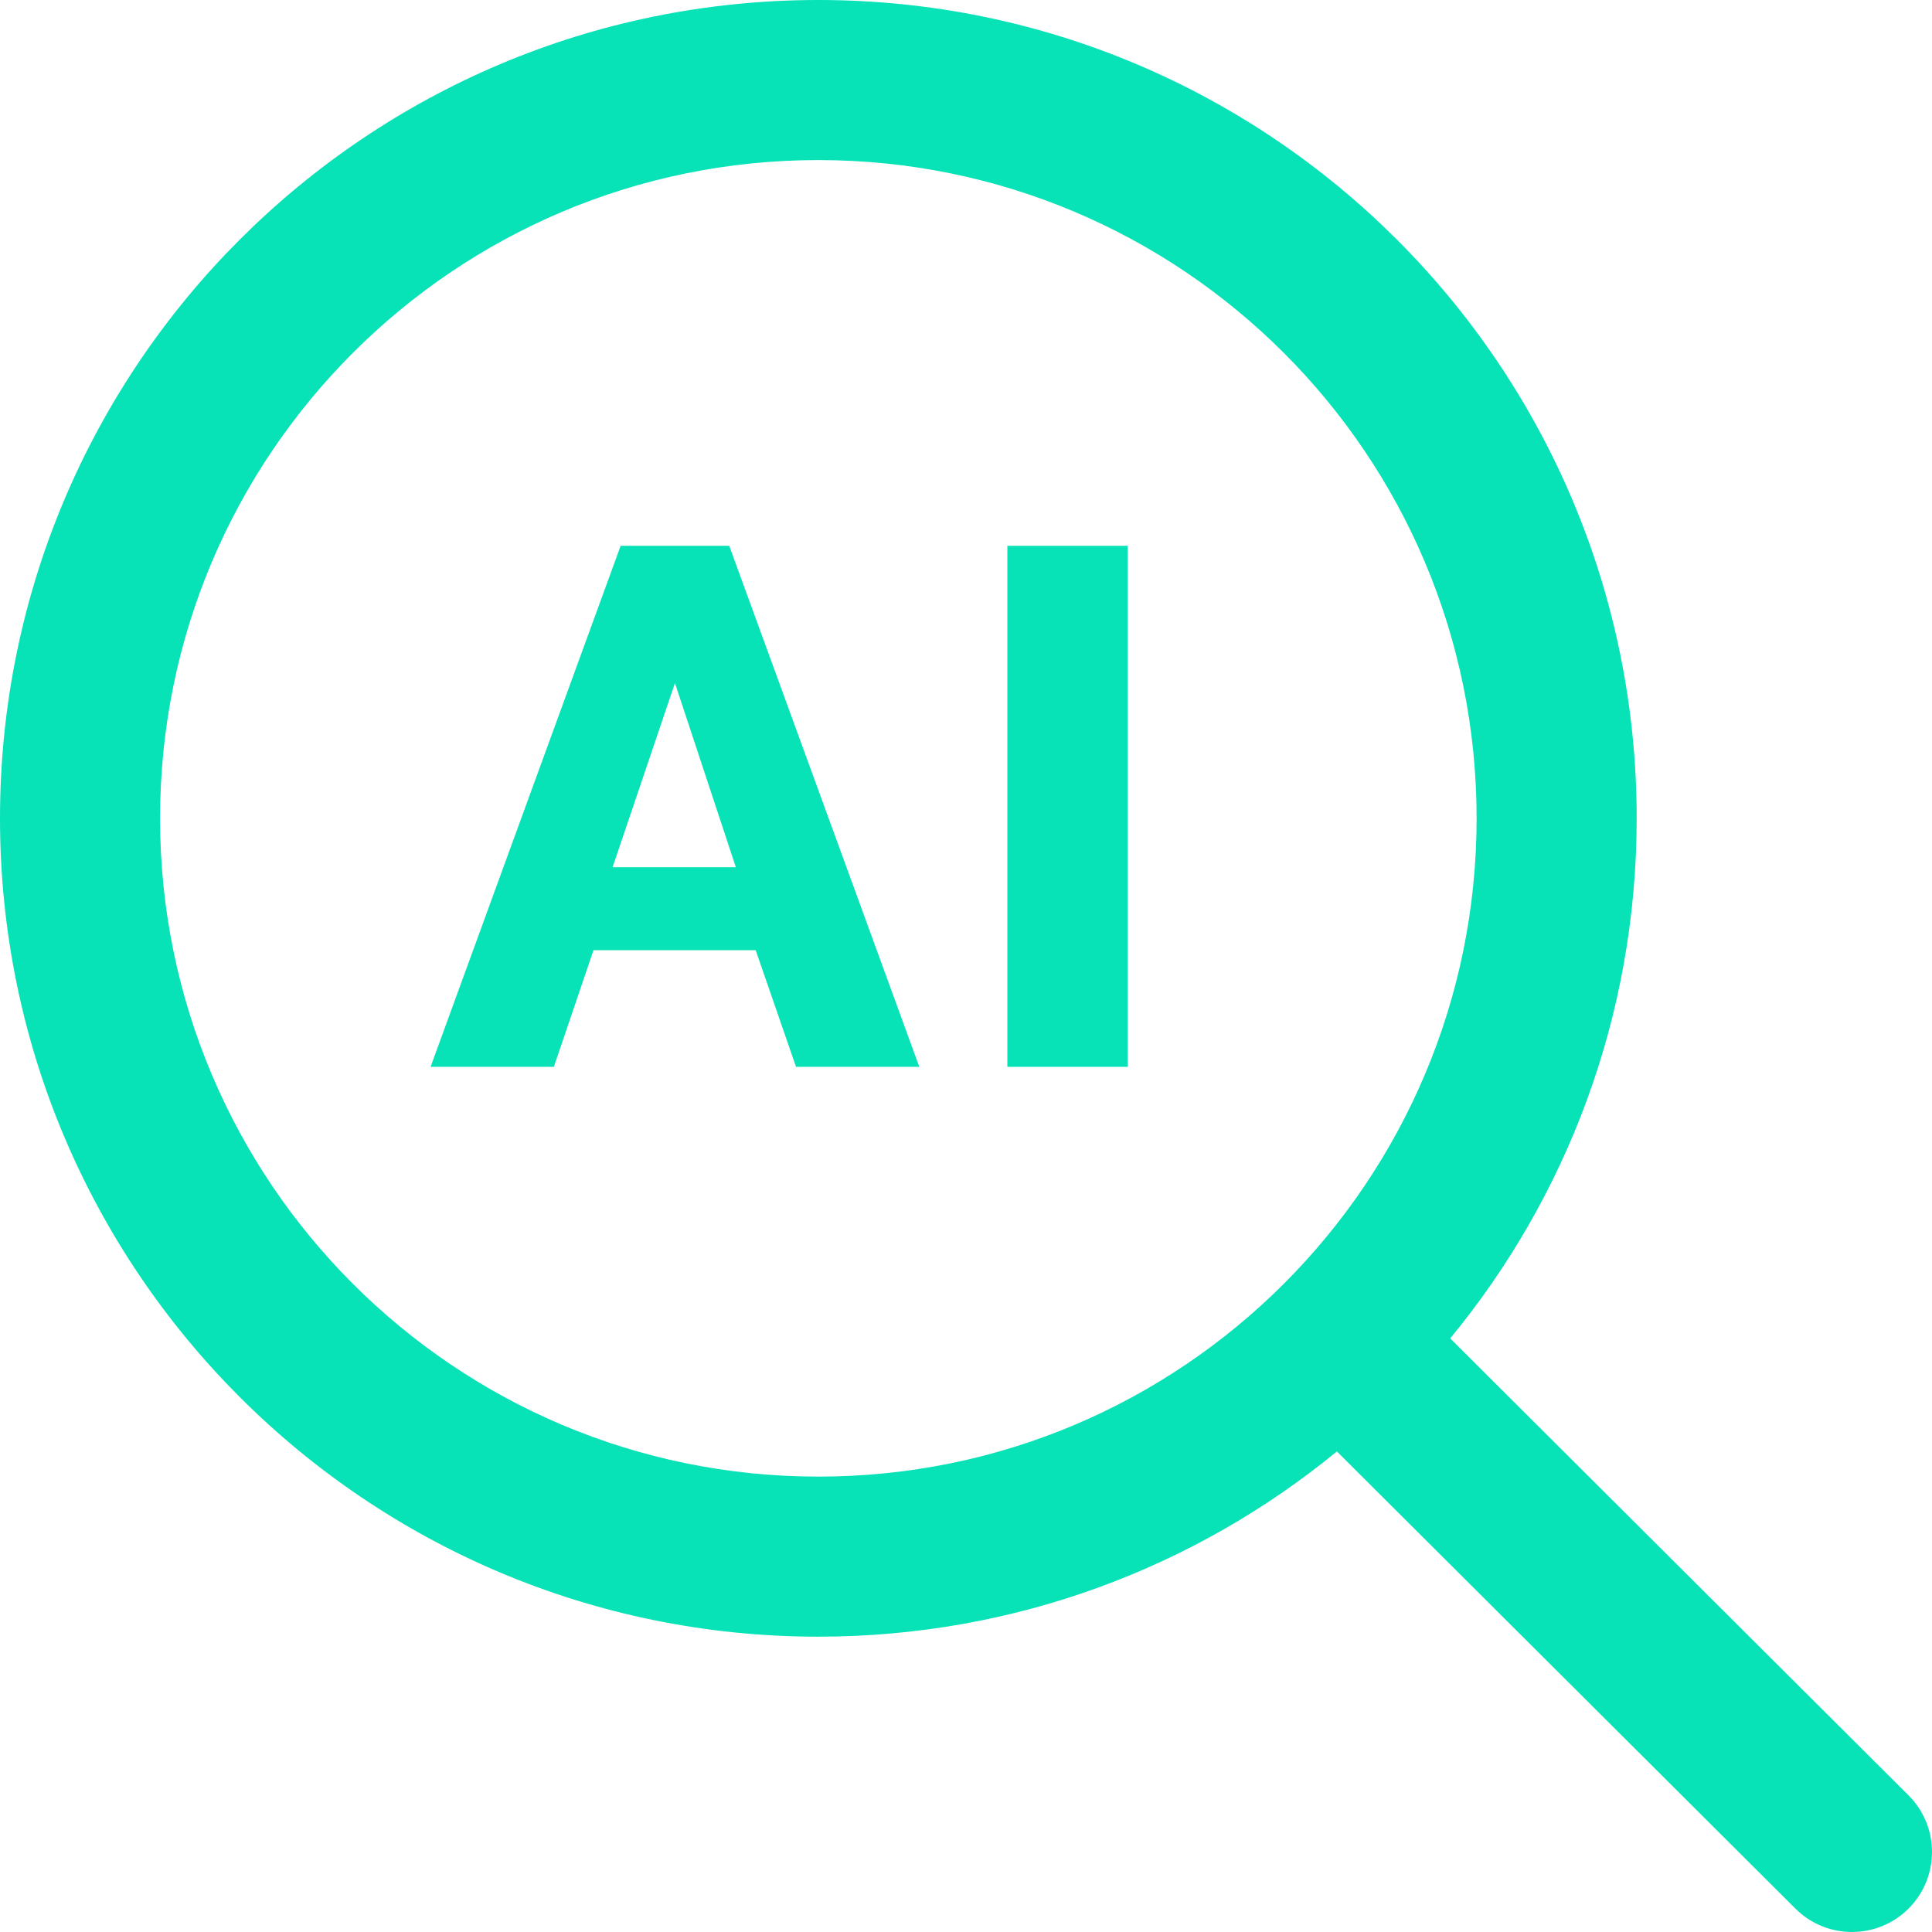
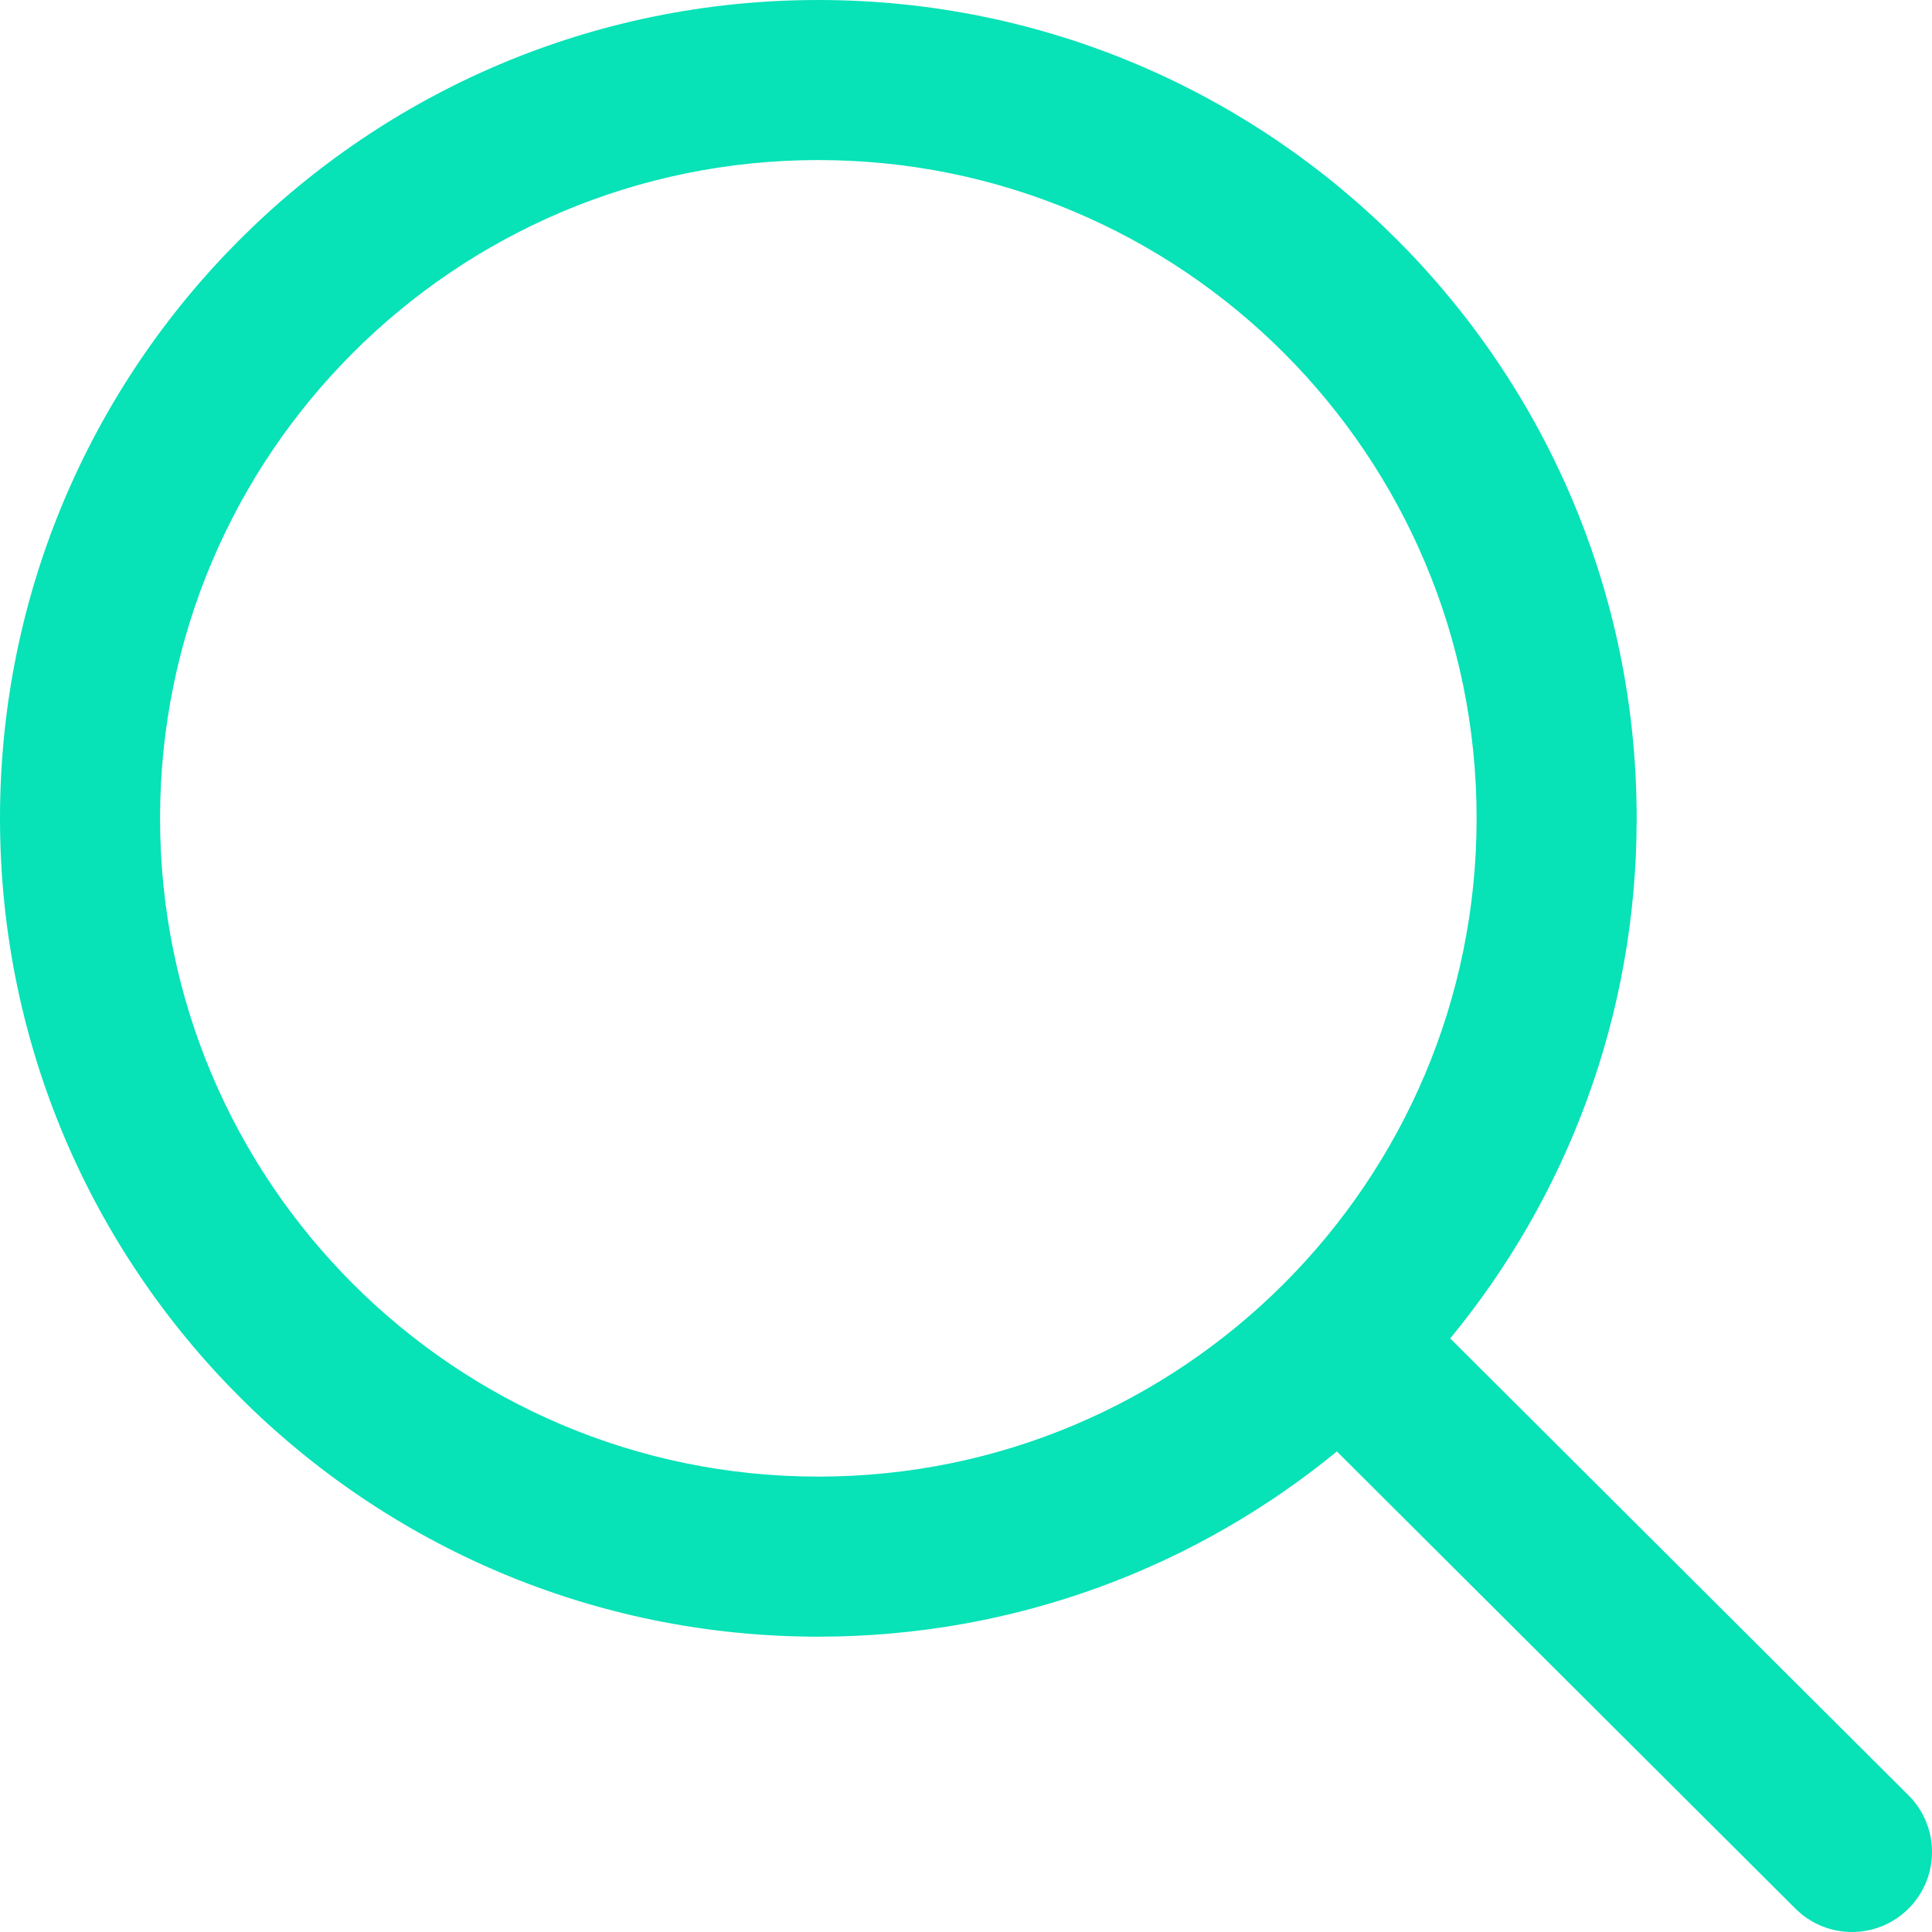
<svg xmlns="http://www.w3.org/2000/svg" width="908" height="908" viewBox="0 0 908 908" fill="none">
  <path fill-rule="evenodd" clip-rule="evenodd" d="M384.602 75.228C213.739 75.228 75.228 213.739 75.228 384.602C75.228 555.464 213.739 693.977 384.602 693.977C555.464 693.977 693.977 555.464 693.977 384.602C693.977 213.739 555.464 75.228 384.602 75.228ZM0 384.602C0 172.192 172.192 0 384.602 0C597.011 0 769.205 172.192 769.205 384.602C769.205 477.426 736.32 562.569 681.566 629.018L896.943 843.749C911.654 858.416 911.69 882.232 897.023 896.943C882.356 911.654 858.54 911.69 843.829 897.023L628.309 682.149C561.964 736.554 477.096 769.205 384.602 769.205C172.192 769.205 0 597.011 0 384.602Z" fill="#07E2B7" />
-   <path d="M342.729 256.527H291.69L202.363 501.394H260.302L278.929 446.557H355.148L374.116 501.394H432.055L342.729 256.527ZM287.895 407.587L317.211 321.021L345.837 407.587H287.895Z" fill="#07E2B7" />
-   <path d="M529.997 256.527H473.436V501.394H529.997V256.527Z" fill="#07E2B7" />
</svg>